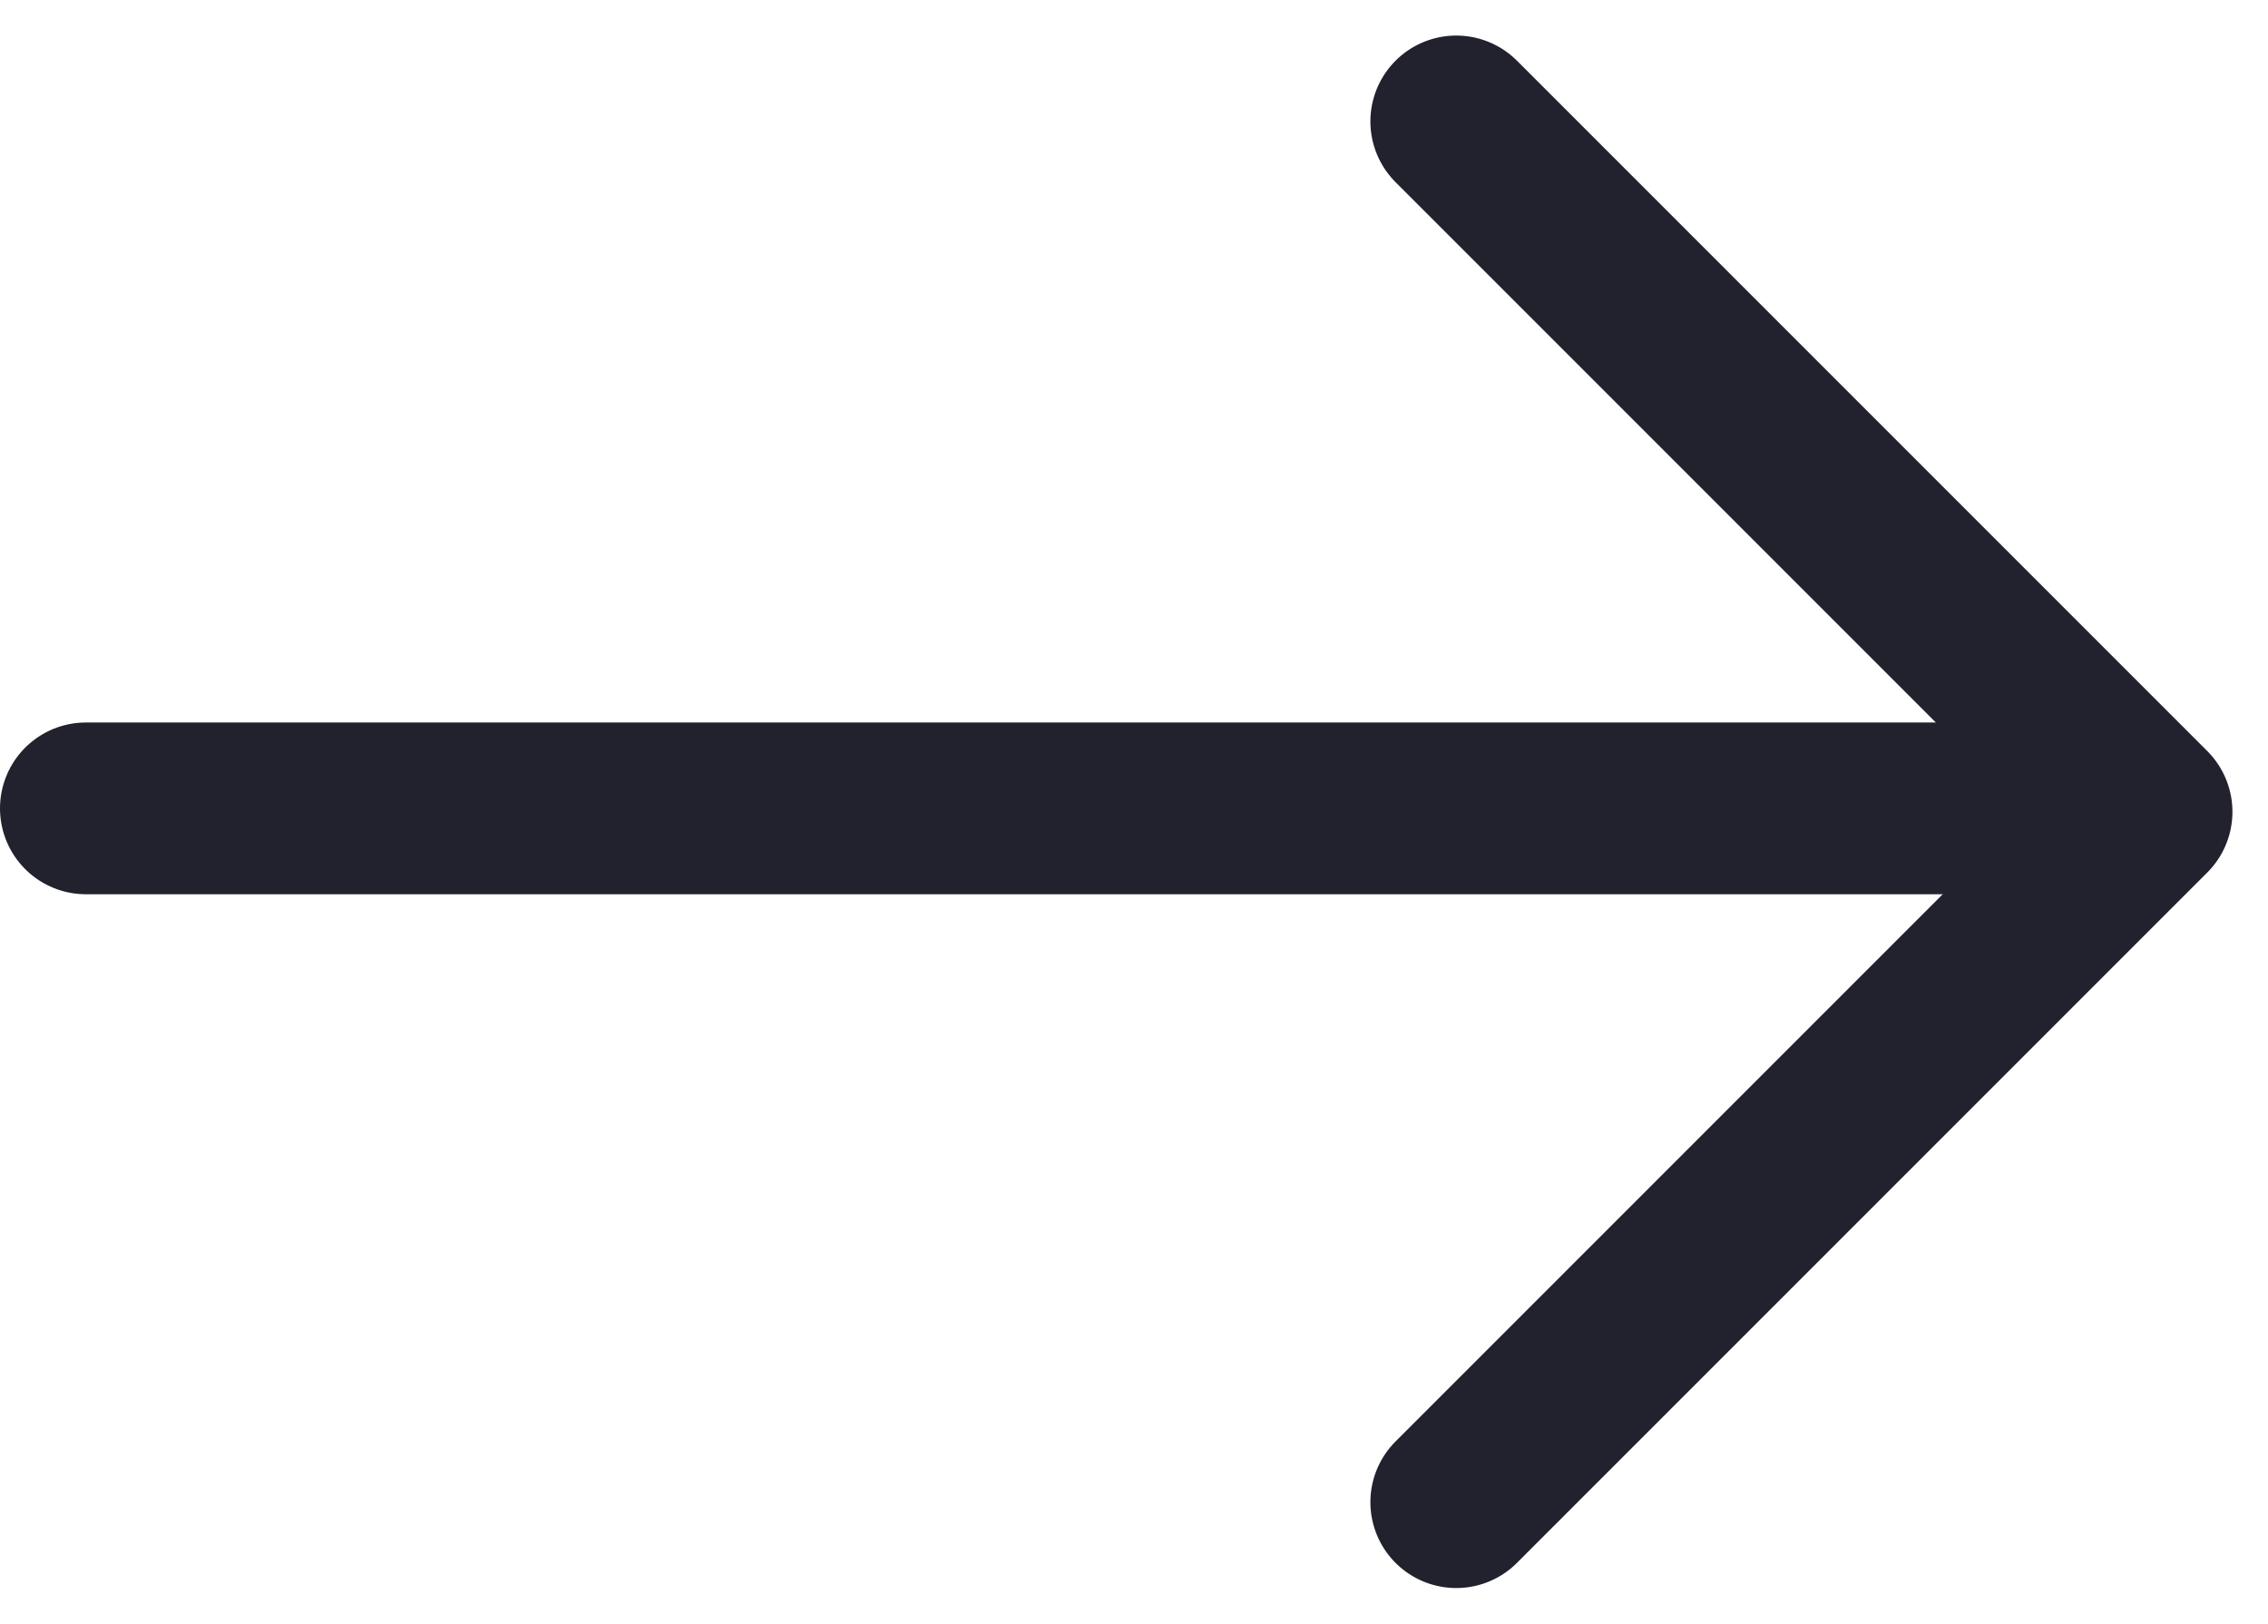
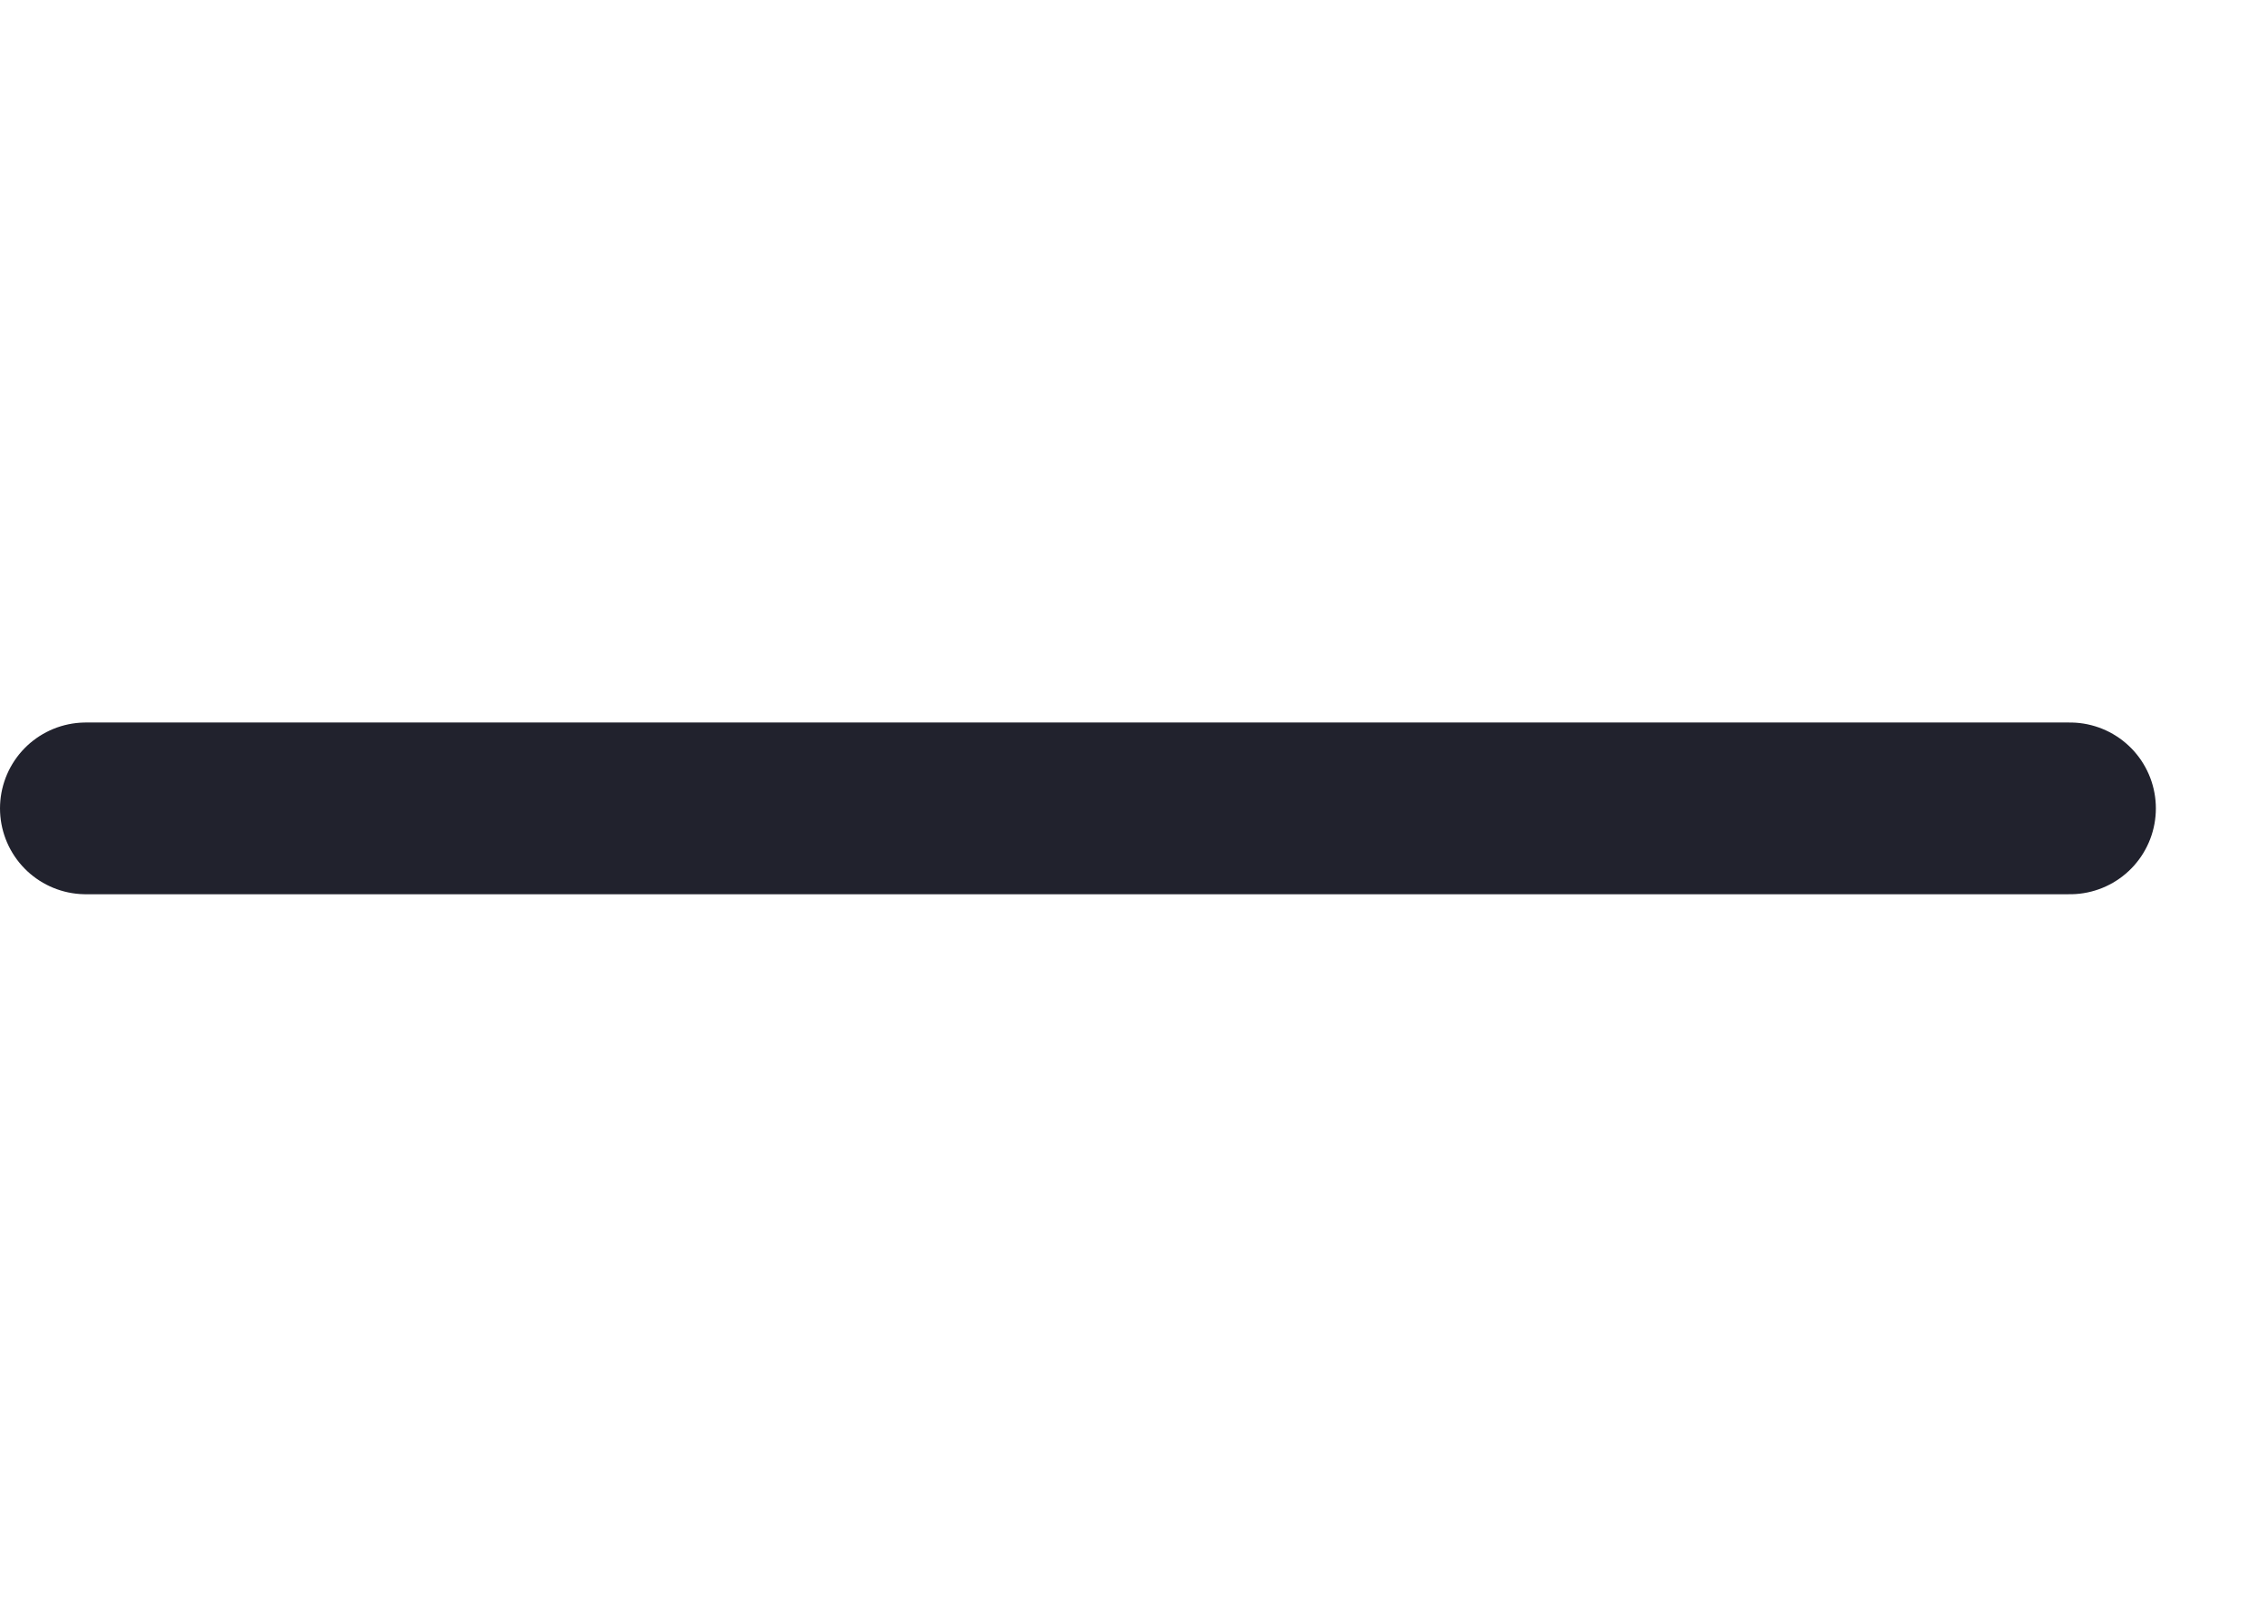
<svg xmlns="http://www.w3.org/2000/svg" width="13.207" height="9.454" viewBox="0 0 13.207 9.454">
  <g id="Group_127" data-name="Group 127" transform="translate(-143.554 -1157.293)">
    <g id="Group_9" data-name="Group 9" transform="translate(-50 309)">
      <path id="Path_1" data-name="Path 1" d="M2924.054,828.252h11.554" transform="translate(-2730 24.748)" fill="none" stroke="#21222d" stroke-linecap="round" stroke-width="1" />
-       <path id="Path_2" data-name="Path 2" d="M0,0H5.685V5.685" transform="translate(202.034 849) rotate(45)" fill="none" stroke="#21222d" stroke-linecap="round" stroke-linejoin="round" stroke-width="1" />
    </g>
  </g>
</svg>